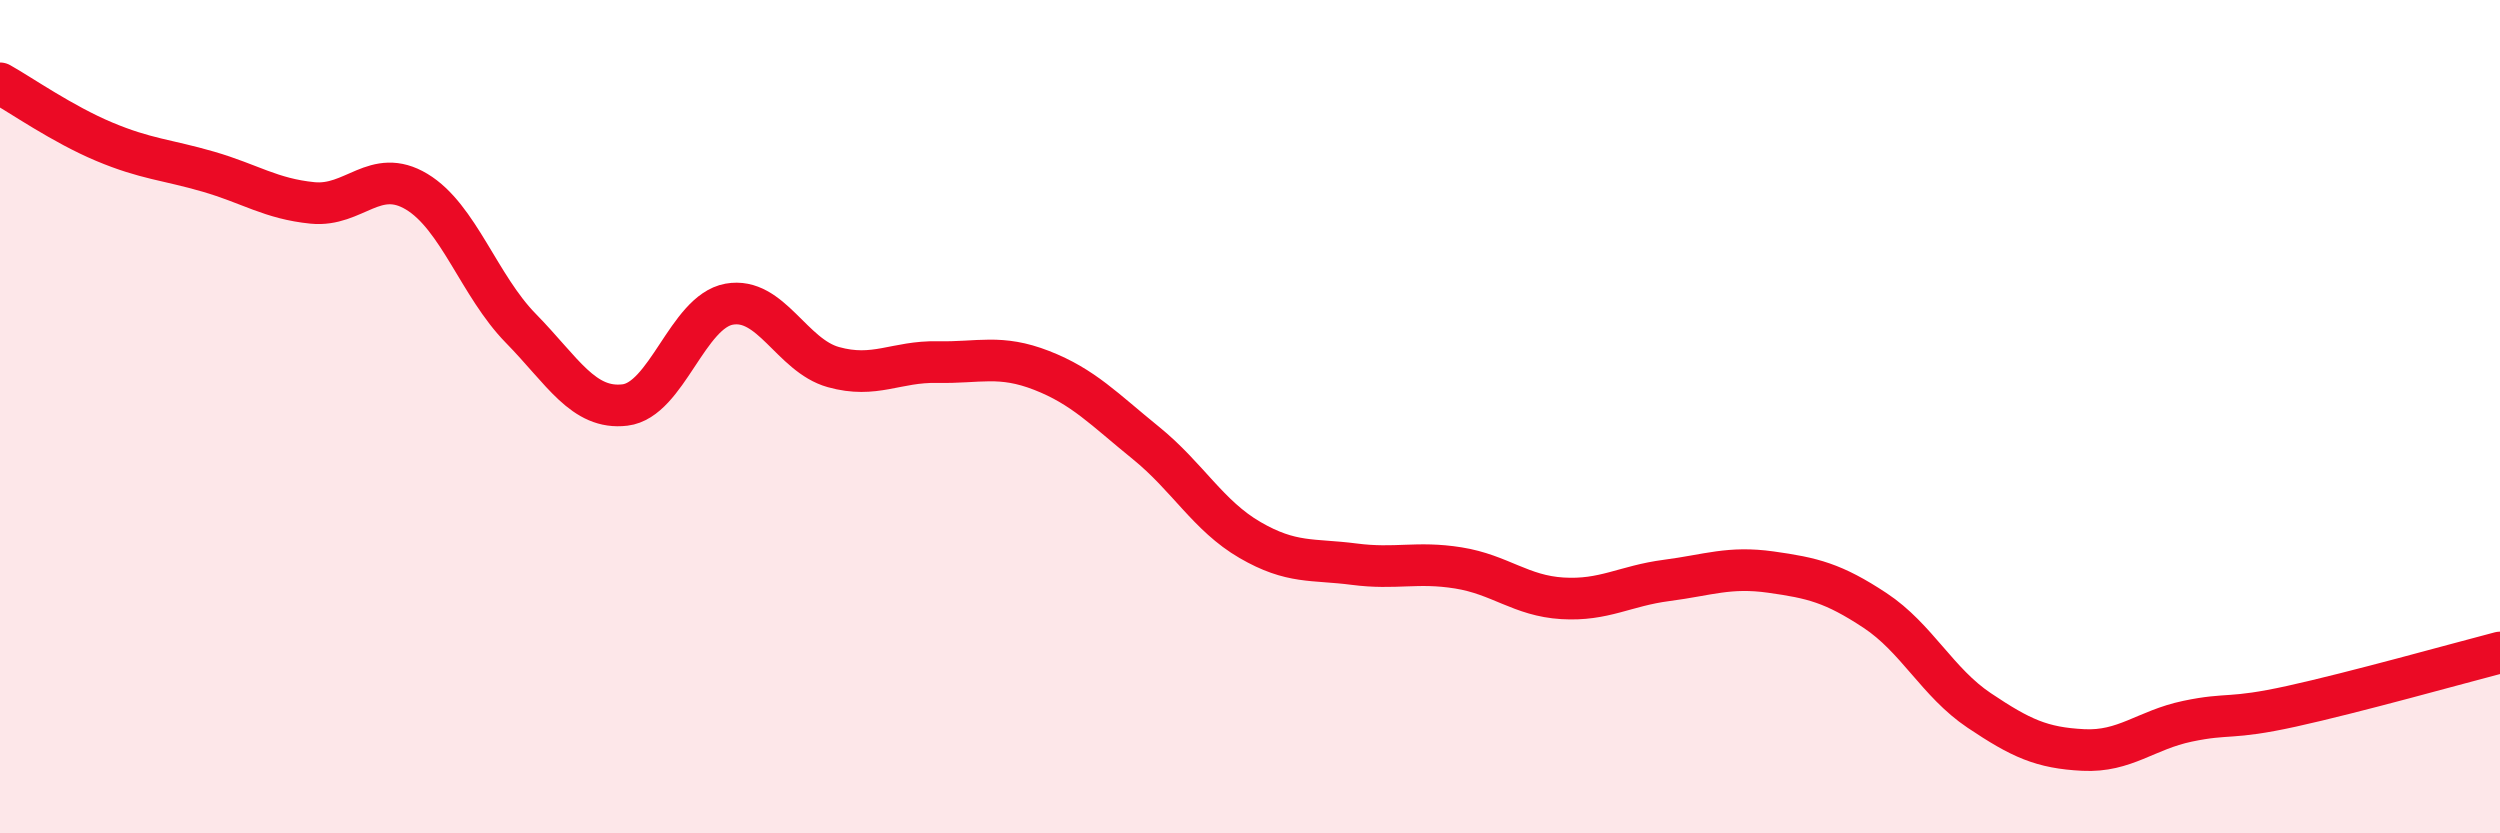
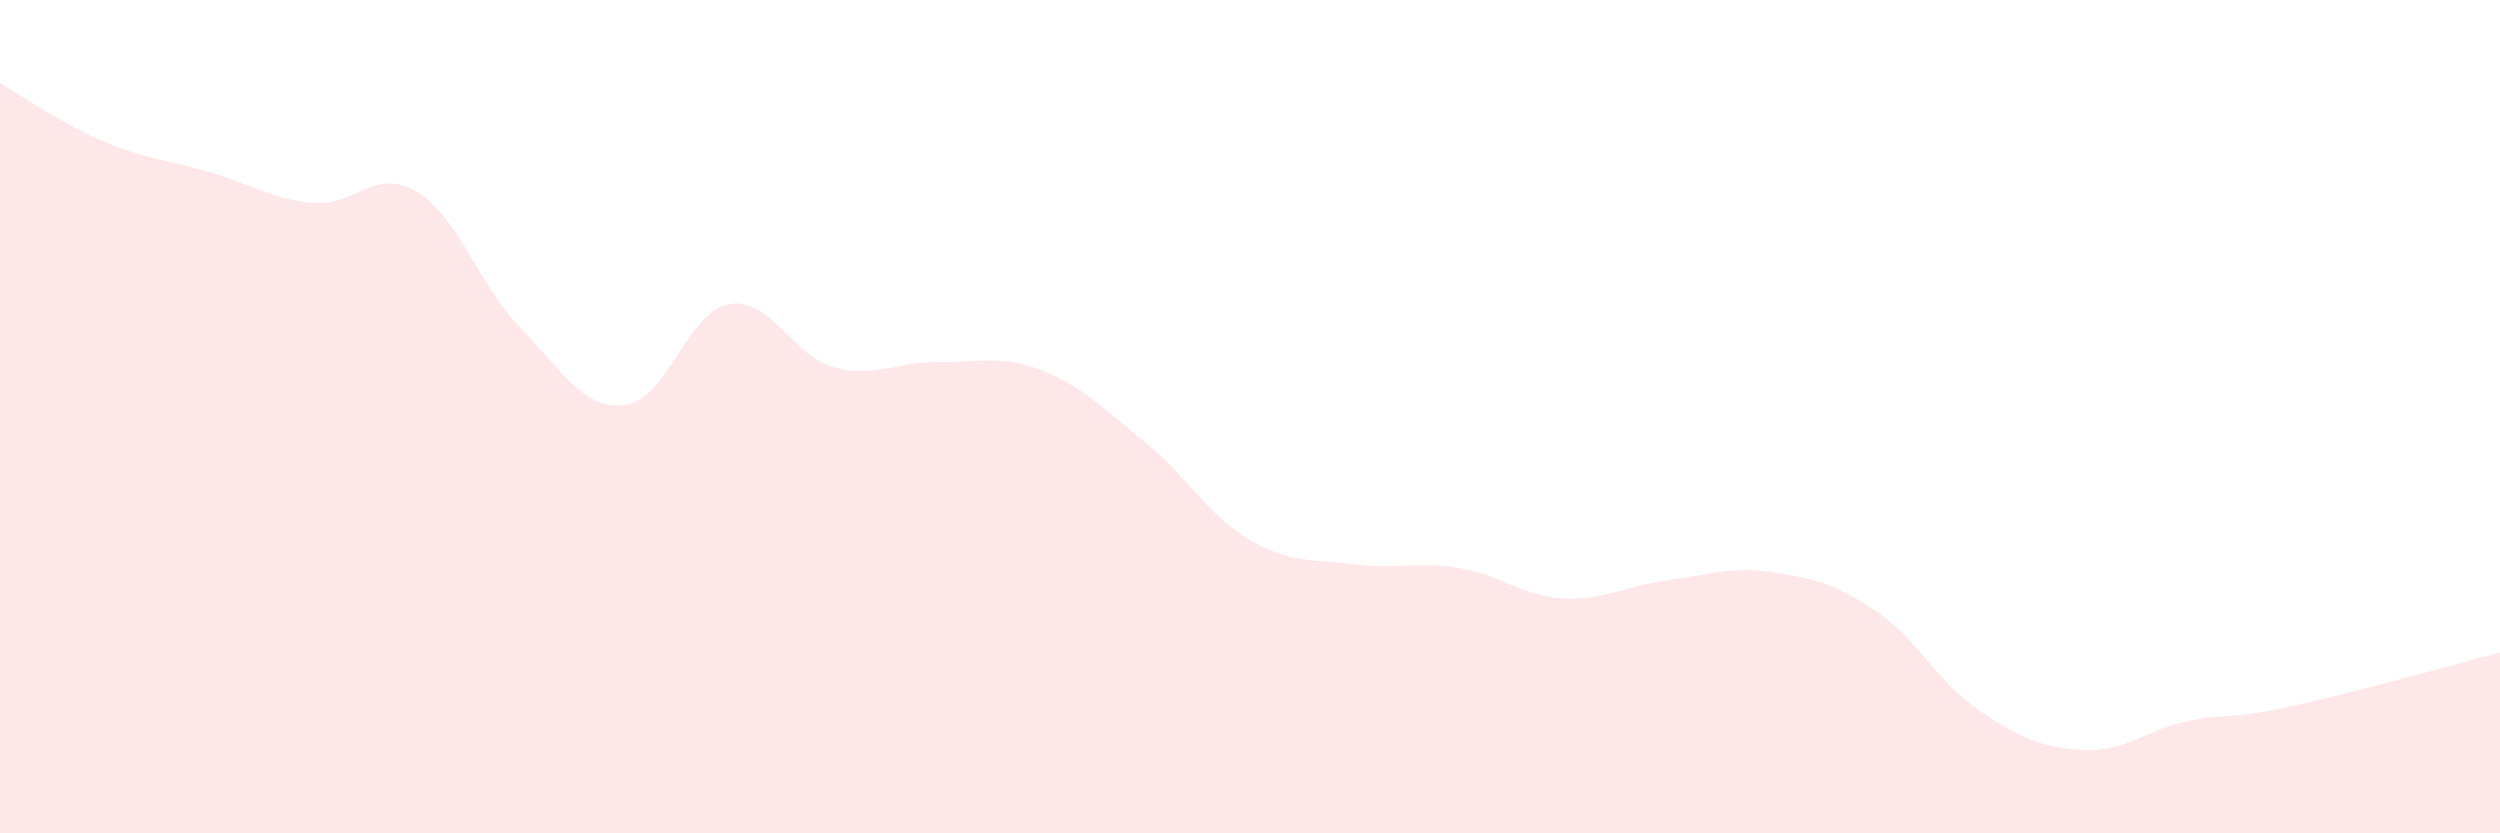
<svg xmlns="http://www.w3.org/2000/svg" width="60" height="20" viewBox="0 0 60 20">
  <path d="M 0,2 C 0.5,2.28 1.5,2.98 2.5,3.4 C 3.5,3.82 4,3.83 5,4.12 C 6,4.41 6.5,4.77 7.5,4.87 C 8.5,4.97 9,4 10,4.6 C 11,5.2 11.5,6.86 12.5,7.88 C 13.5,8.9 14,9.84 15,9.72 C 16,9.6 16.5,7.48 17.5,7.3 C 18.5,7.12 19,8.53 20,8.81 C 21,9.09 21.5,8.67 22.5,8.69 C 23.5,8.71 24,8.5 25,8.89 C 26,9.28 26.5,9.82 27.5,10.63 C 28.5,11.44 29,12.38 30,12.96 C 31,13.54 31.5,13.41 32.5,13.54 C 33.5,13.67 34,13.47 35,13.63 C 36,13.79 36.5,14.3 37.5,14.36 C 38.5,14.42 39,14.06 40,13.93 C 41,13.8 41.5,13.59 42.5,13.73 C 43.5,13.87 44,13.99 45,14.65 C 46,15.31 46.5,16.38 47.5,17.05 C 48.5,17.72 49,17.95 50,18 C 51,18.05 51.5,17.52 52.5,17.31 C 53.5,17.1 53.5,17.28 55,16.95 C 56.5,16.62 59,15.92 60,15.66L60 20L0 20Z" fill="#EB0A25" opacity="0.1" stroke-linecap="round" stroke-linejoin="round" />
-   <path d="M 0,2 C 0.5,2.28 1.5,2.98 2.5,3.4 C 3.5,3.82 4,3.83 5,4.12 C 6,4.41 6.5,4.77 7.5,4.87 C 8.5,4.97 9,4 10,4.6 C 11,5.2 11.5,6.86 12.5,7.88 C 13.5,8.9 14,9.84 15,9.72 C 16,9.6 16.5,7.48 17.5,7.3 C 18.5,7.12 19,8.53 20,8.81 C 21,9.09 21.5,8.67 22.5,8.69 C 23.5,8.71 24,8.5 25,8.89 C 26,9.28 26.5,9.82 27.5,10.63 C 28.5,11.44 29,12.38 30,12.96 C 31,13.54 31.5,13.41 32.5,13.54 C 33.5,13.67 34,13.47 35,13.63 C 36,13.79 36.5,14.3 37.5,14.36 C 38.5,14.42 39,14.06 40,13.93 C 41,13.8 41.5,13.59 42.5,13.73 C 43.5,13.87 44,13.99 45,14.65 C 46,15.31 46.5,16.38 47.5,17.05 C 48.5,17.72 49,17.95 50,18 C 51,18.05 51.5,17.52 52.5,17.31 C 53.5,17.1 53.5,17.28 55,16.95 C 56.5,16.62 59,15.92 60,15.66" stroke="#EB0A25" stroke-width="1" fill="none" stroke-linecap="round" stroke-linejoin="round" />
</svg>